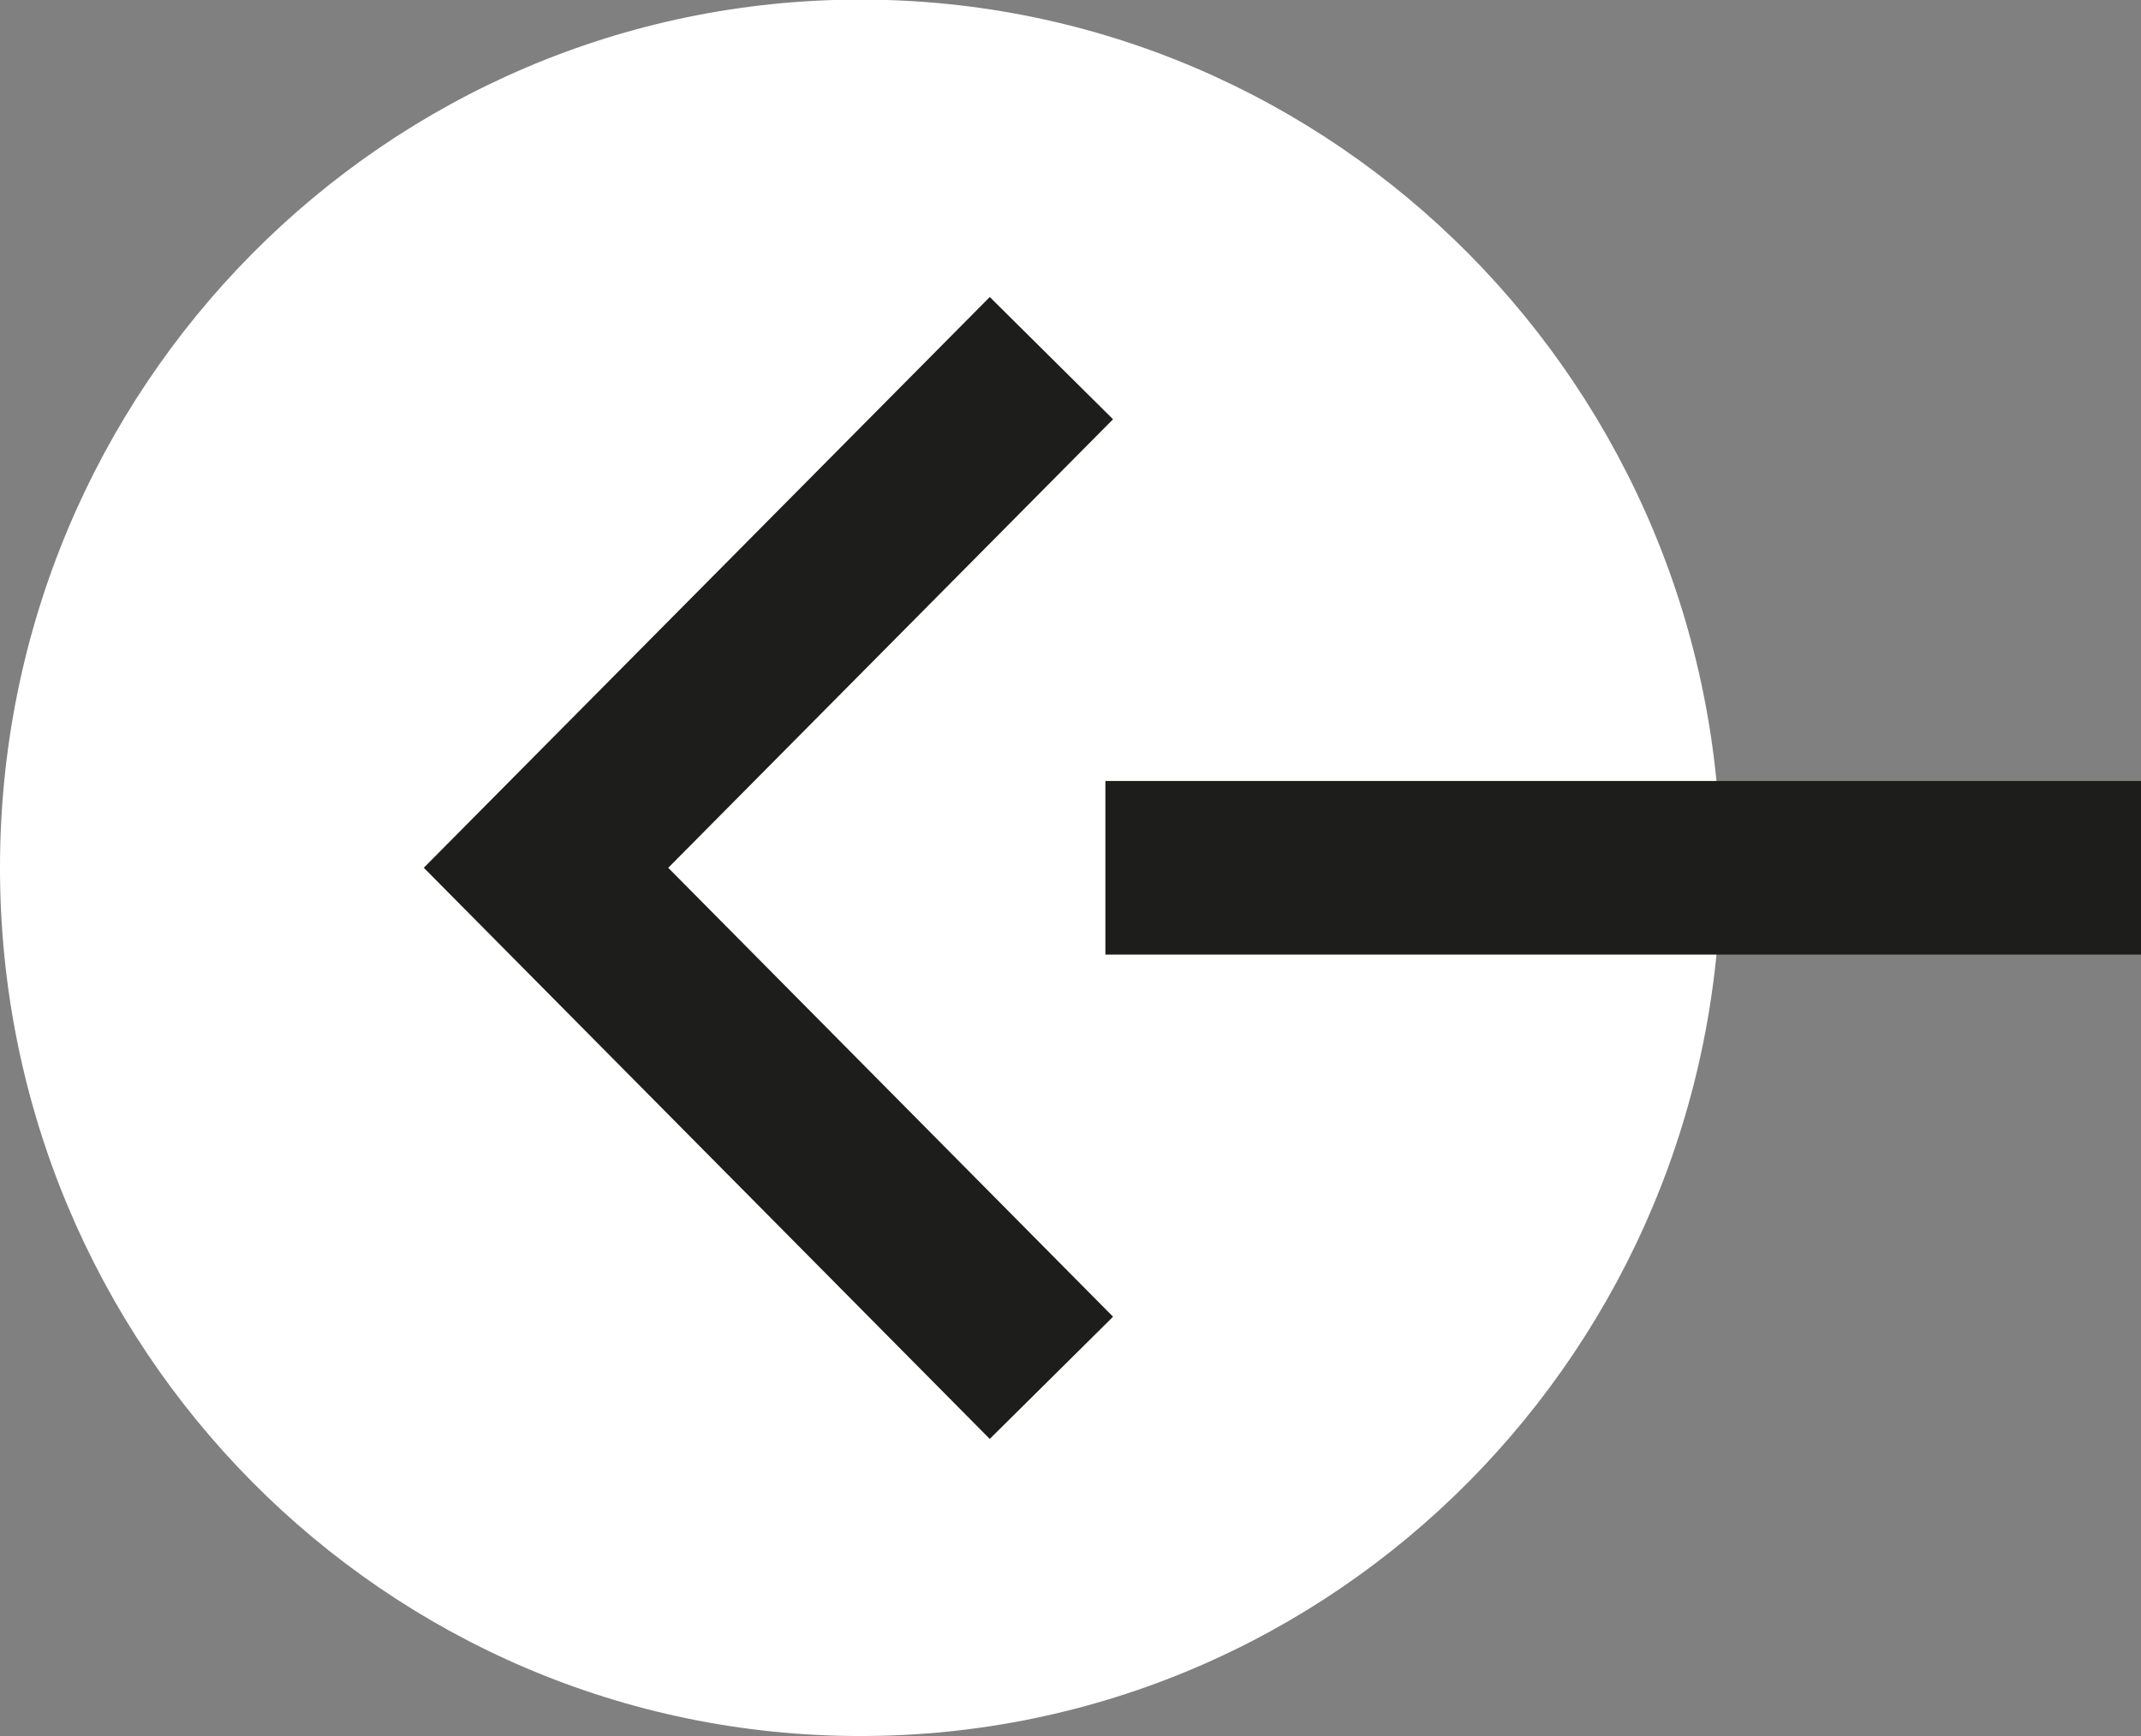
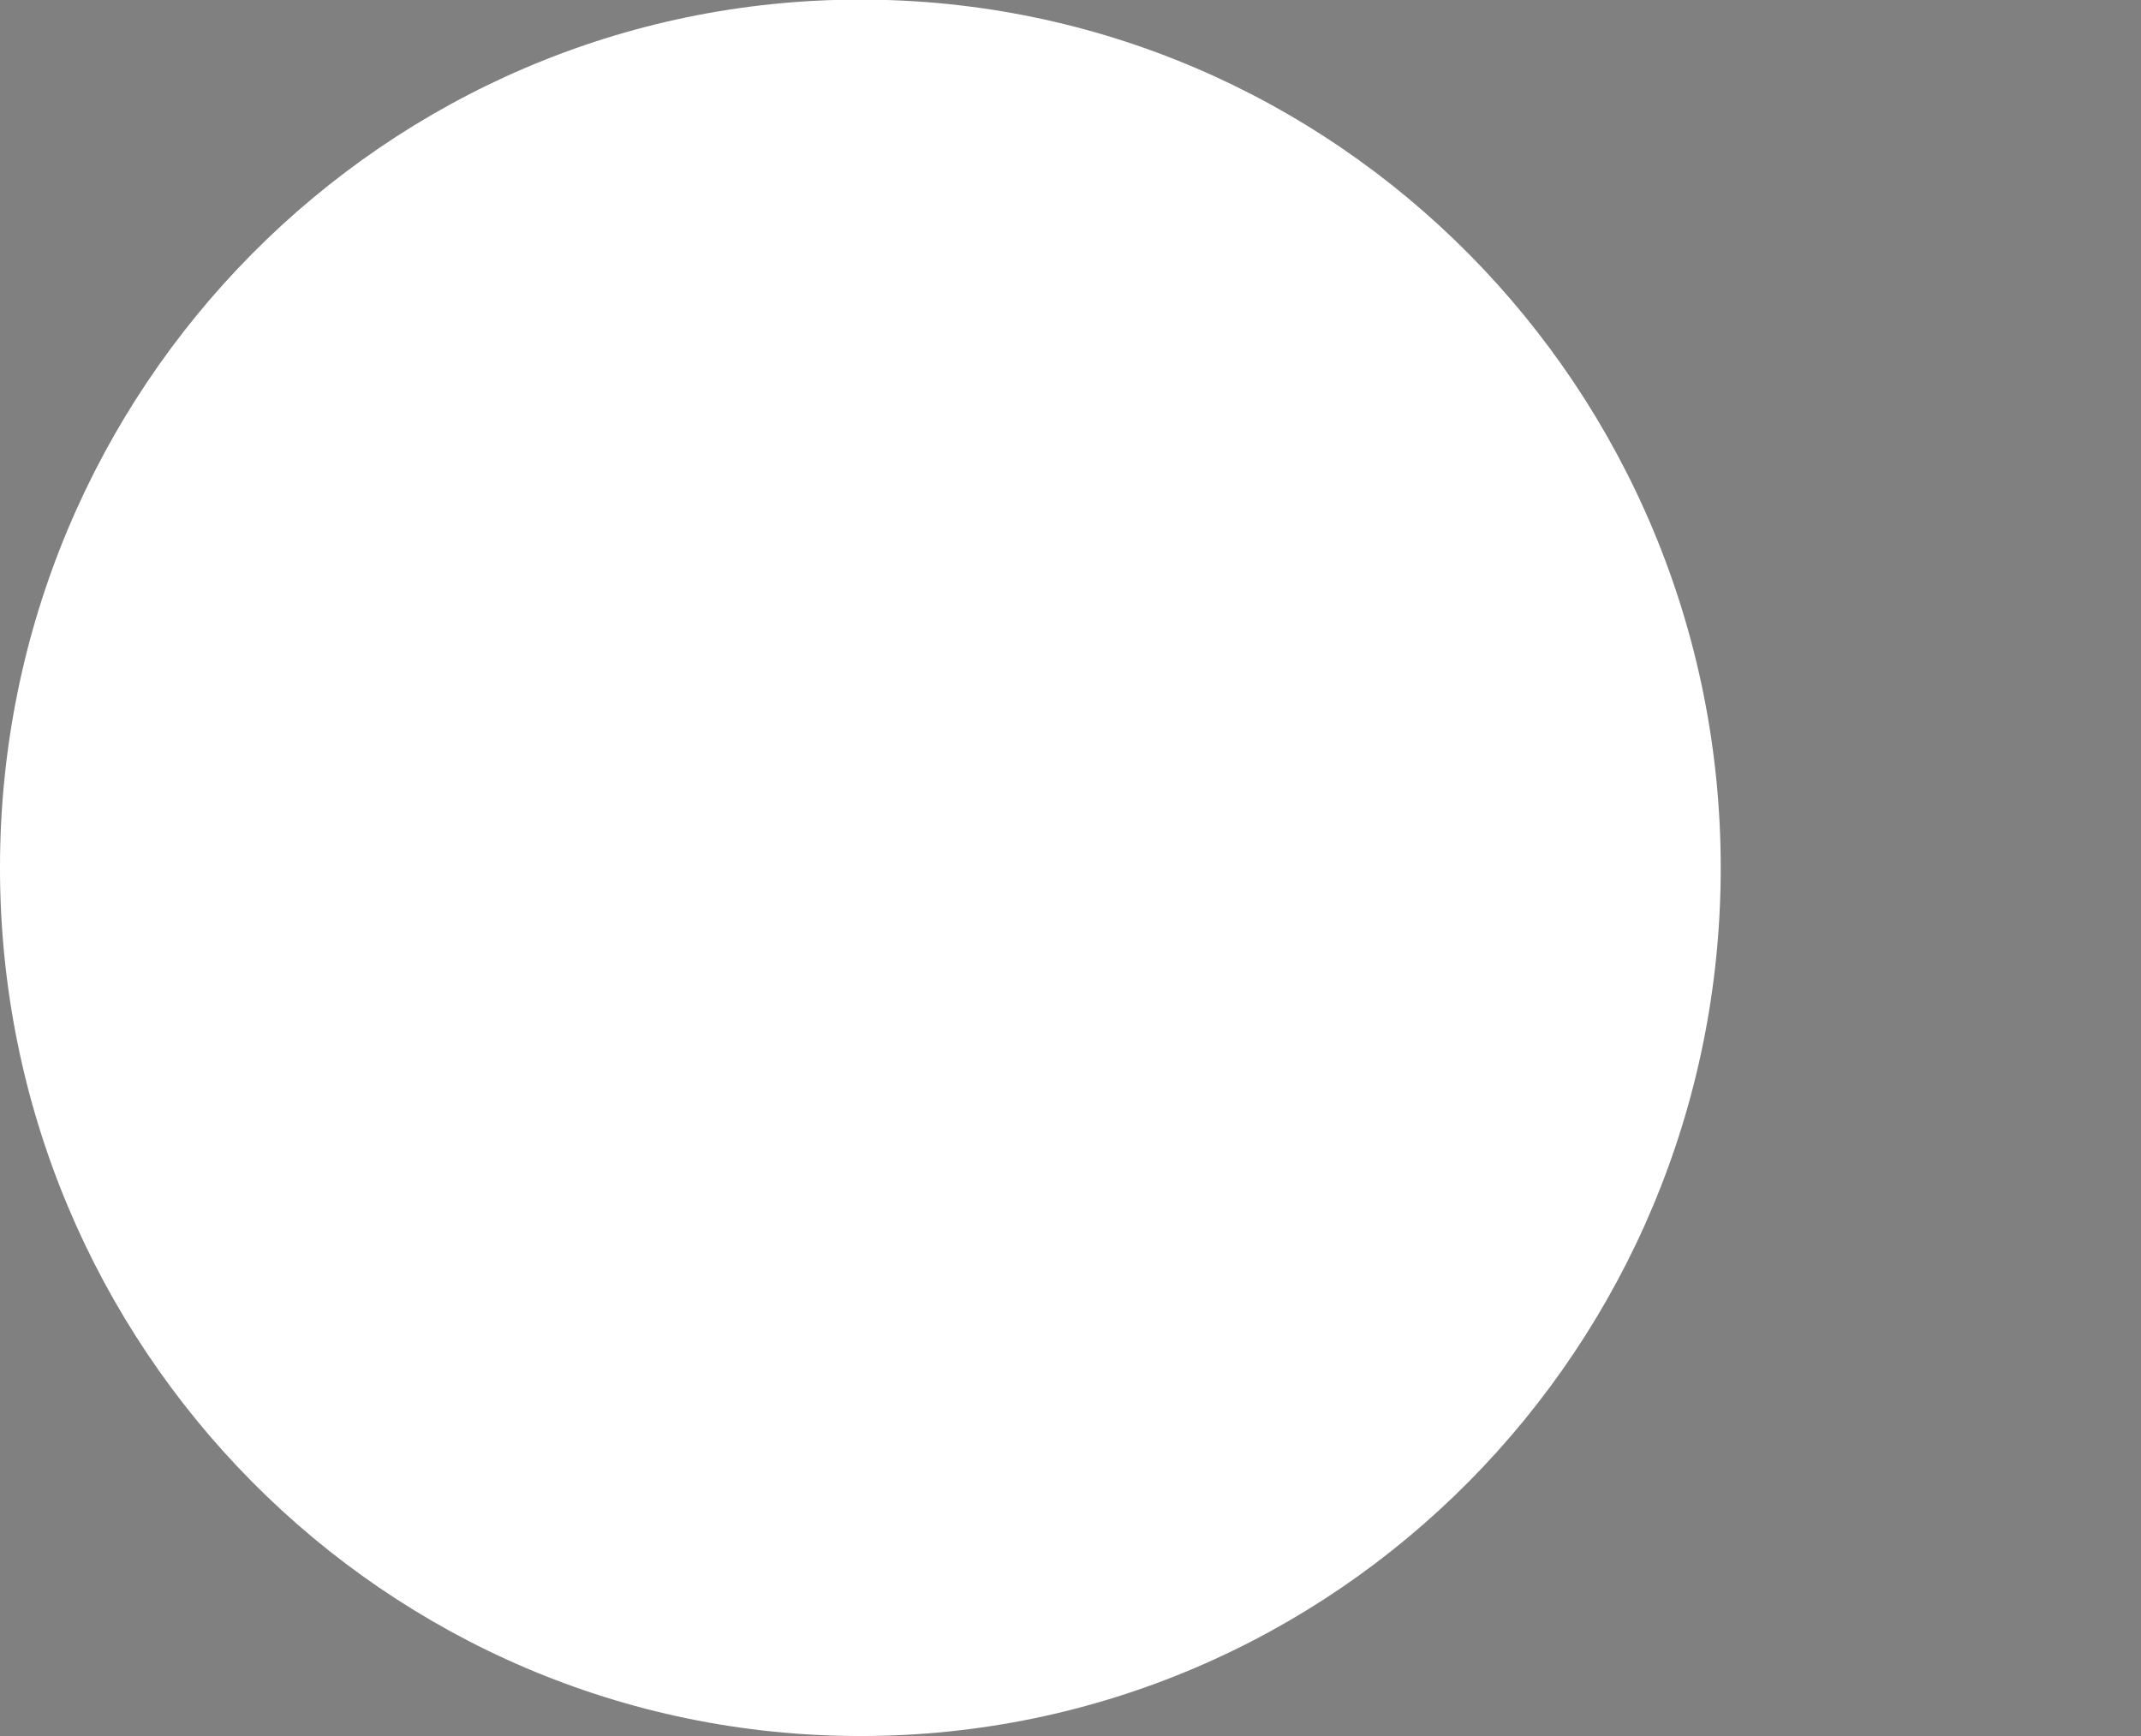
<svg xmlns="http://www.w3.org/2000/svg" width="37" height="30" viewBox="0 0 37 30" fill="none">
  <rect x="0" y="0" width="37" height="30" fill="#808080" stroke="none" />
  <g clip-path="url(#clip0_34_963)">
    <path d="M14.869 -0.007C6.657 -0.007 -9.54961e-05 6.71 -9.47717e-05 14.996C-9.40473e-05 23.283 6.657 30 14.869 30C23.08 30 29.737 23.283 29.737 14.996C29.737 6.71 23.08 -0.007 14.869 -0.007Z" fill="white" />
-     <path d="M18.17 23.81L9.436 14.996L18.17 6.189" stroke="#1D1D1B" stroke-width="3" stroke-miterlimit="10" />
-     <path d="M19.103 14.996L37 14.996" stroke="#1D1D1B" stroke-width="3" stroke-miterlimit="10" />
  </g>
  <defs>
    <clipPath id="clip0_34_963">
      <rect width="37" height="30" fill="white" transform="translate(37 30) rotate(180)" />
    </clipPath>
  </defs>
</svg>